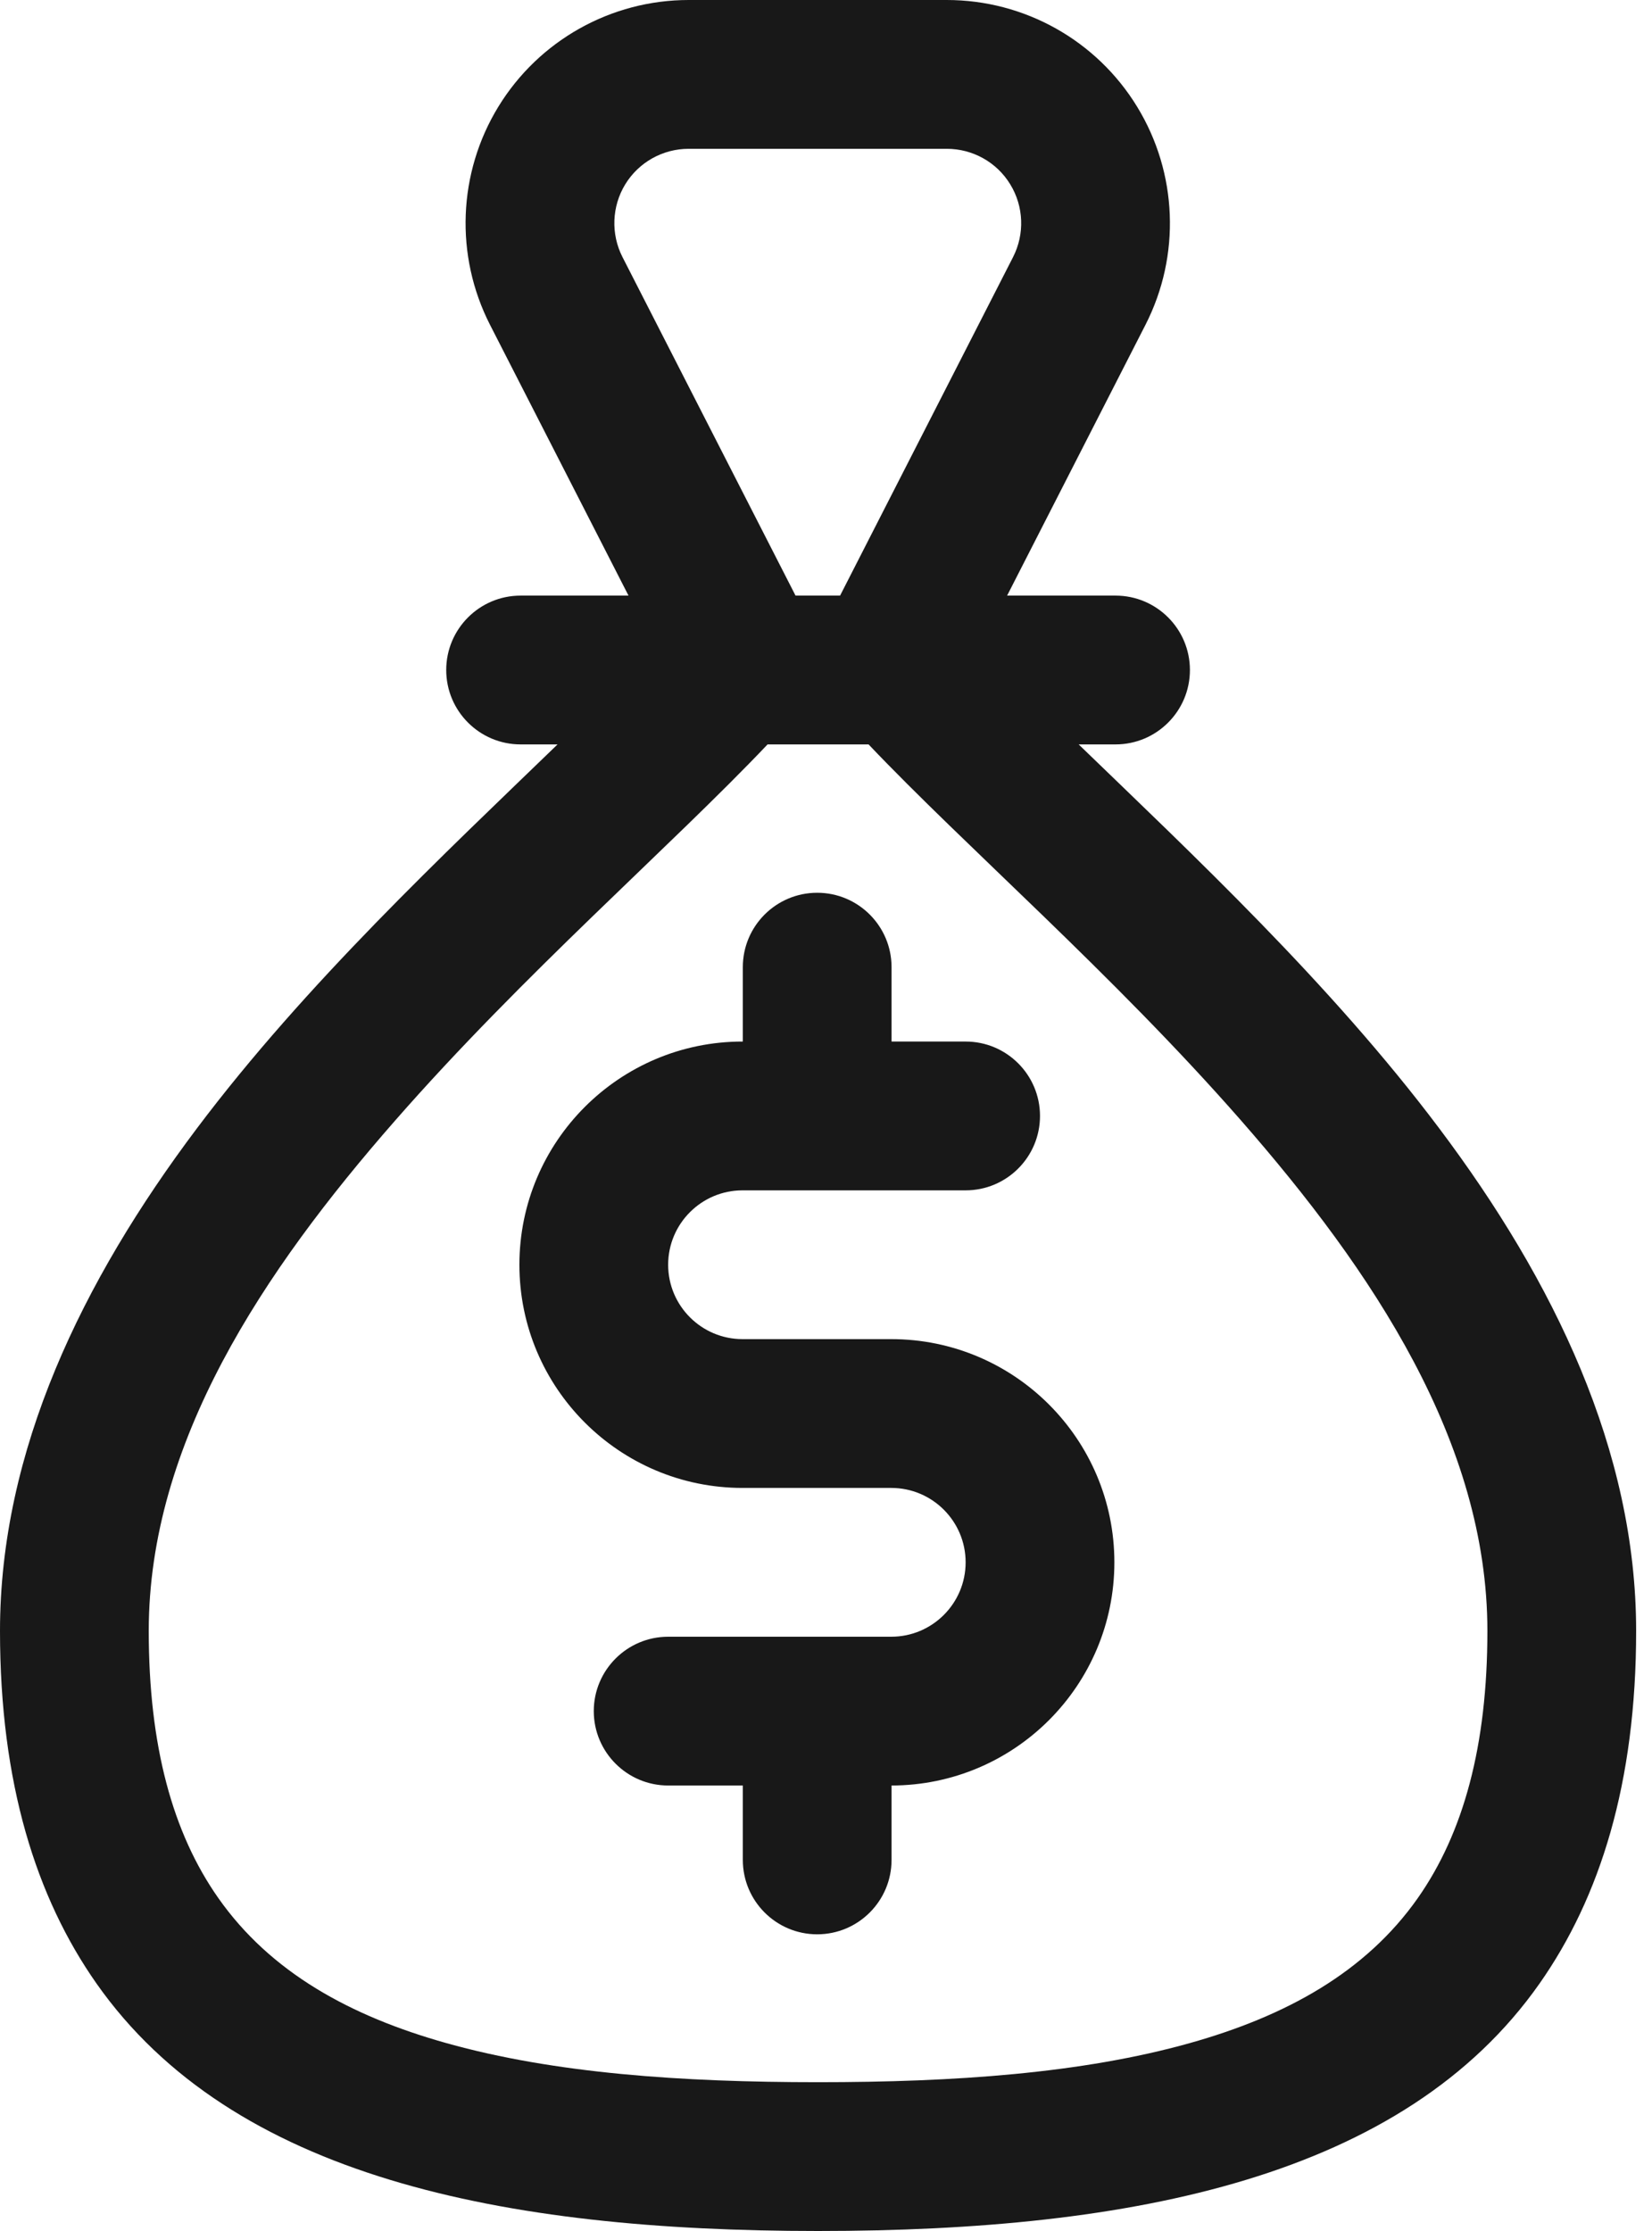
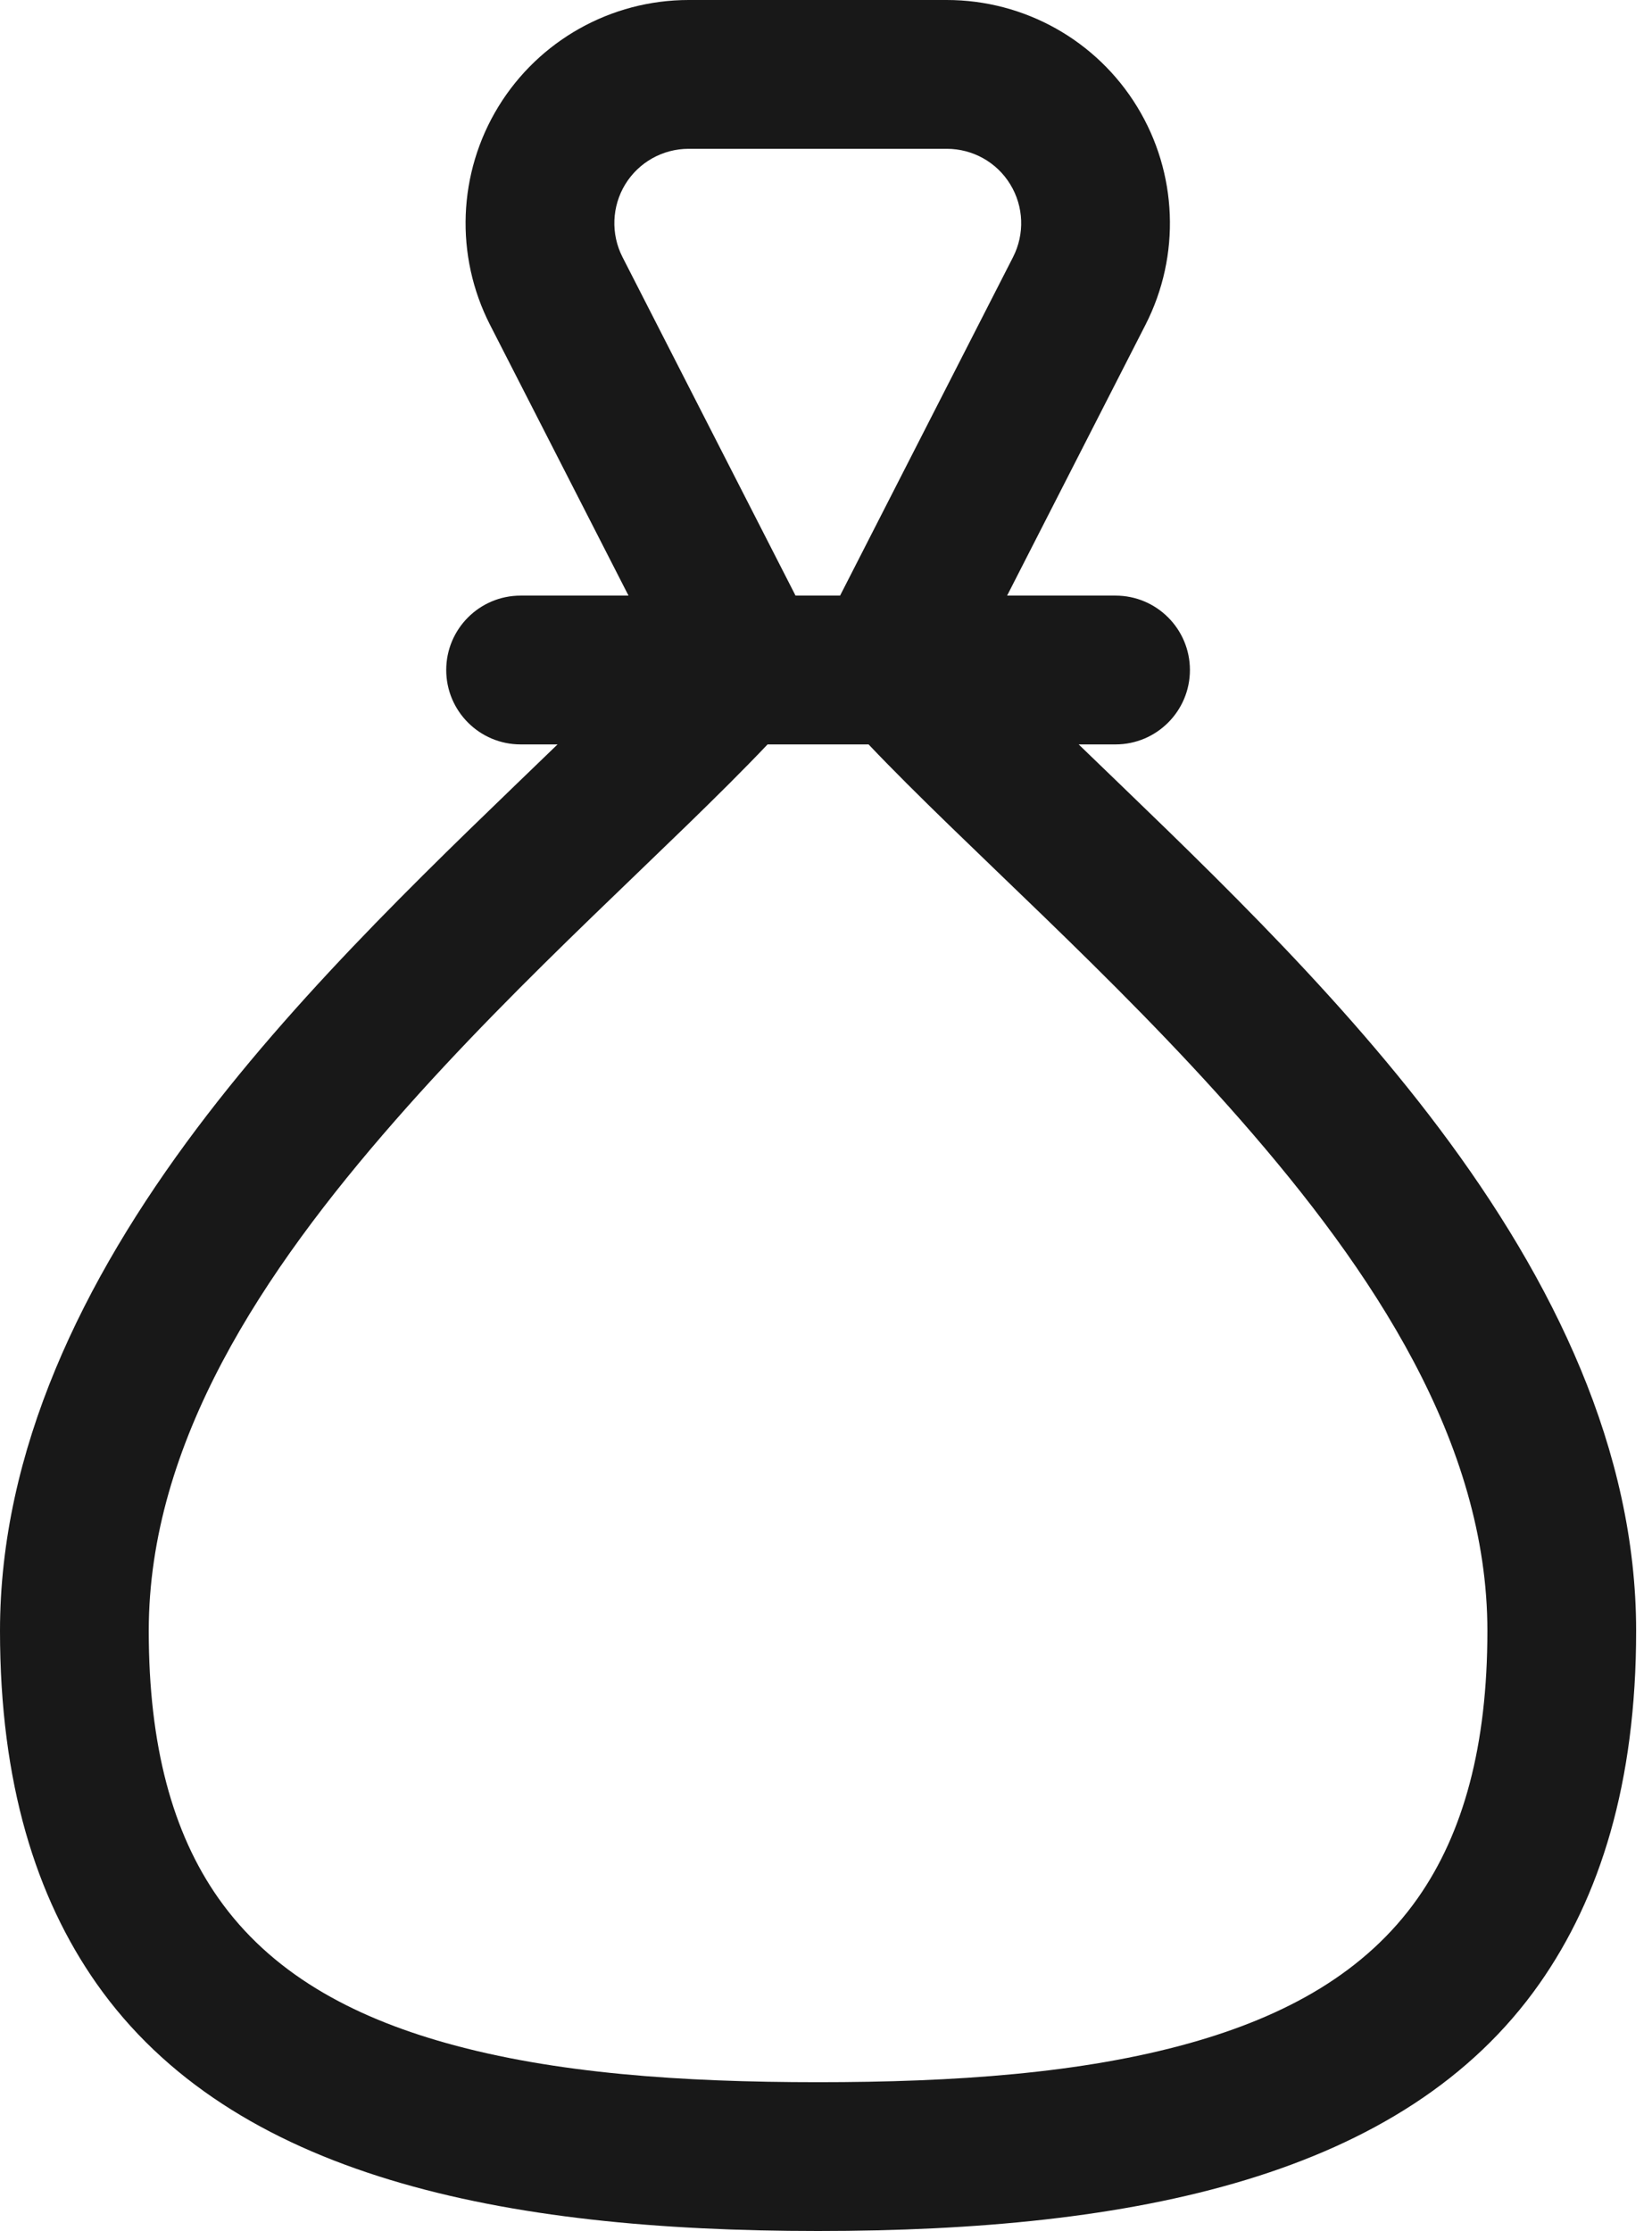
<svg xmlns="http://www.w3.org/2000/svg" width="100" height="135" viewBox="0 0 100 135" fill="none">
-   <path fill-rule="evenodd" clip-rule="evenodd" d="M44.965 63.025H44.947C37.496 63.025 31.441 69.076 31.441 76.531C31.441 83.986 37.496 90.036 44.947 90.036H53.95C56.435 90.036 58.452 92.053 58.452 94.538C58.452 97.023 56.435 99.04 53.95 99.04H40.445C37.965 99.04 35.943 101.056 35.943 103.541C35.943 106.026 37.965 108.043 40.445 108.043H44.965V112.545C44.965 115.03 46.982 117.047 49.467 117.047C51.952 117.047 53.968 115.03 53.968 112.545V108.043C61.414 108.034 67.456 101.988 67.456 94.538C67.456 87.083 61.405 81.032 53.95 81.032H44.947C42.466 81.032 40.445 79.016 40.445 76.531C40.445 74.046 42.466 72.029 44.947 72.029H58.452C60.937 72.029 62.954 70.012 62.954 67.527C62.954 65.042 60.937 63.025 58.452 63.025H53.968V58.523C53.968 56.038 51.952 54.022 49.467 54.022C46.982 54.022 44.965 56.038 44.965 58.523V63.025Z" fill="#181818" />
  <path fill-rule="evenodd" clip-rule="evenodd" d="M38.045 36.041H31.513C29.028 36.041 27.011 38.058 27.011 40.543C27.011 43.028 29.028 45.045 31.513 45.045H33.75C26.921 51.649 18.525 59.496 11.912 68.288C4.97 77.521 0 87.781 0 98.689C0 107.899 2.183 114.814 5.843 120.027C14.073 131.736 30.432 135 49.52 135C68.607 135 84.967 131.736 93.192 120.027C96.852 114.814 99.04 107.899 99.04 98.689C99.04 87.776 94.061 77.507 87.114 68.27C80.51 59.482 72.119 51.645 65.294 45.045H67.527C70.012 45.045 72.029 43.028 72.029 40.543C72.029 38.058 70.012 36.041 67.527 36.041H60.963L69.341 19.65C71.48 15.464 71.286 10.467 68.832 6.456C66.379 2.444 62.017 0 57.312 0H41.687C36.987 0 32.624 2.444 30.167 6.456C27.713 10.467 27.524 15.468 29.662 19.655L38.045 36.041ZM52.577 45.045C58.442 51.221 67.338 58.915 75.112 67.788C83.103 76.913 90.036 87.285 90.036 98.689C90.036 105.644 88.586 110.915 85.827 114.85C82.662 119.356 77.823 122.003 72.011 123.633C65.479 125.465 57.767 125.996 49.52 125.996C41.268 125.996 33.561 125.465 27.029 123.633C21.212 122.003 16.378 119.356 13.213 114.85C10.449 110.915 9.004 105.644 9.004 98.689C9.004 87.294 15.923 76.931 23.914 67.811C31.688 58.929 40.593 51.23 46.463 45.045H52.577ZM50.852 36.041H48.156L37.68 15.554C36.969 14.158 37.032 12.492 37.847 11.155C38.666 9.818 40.12 9.004 41.687 9.004H57.312C58.883 9.004 60.338 9.818 61.153 11.155C61.972 12.492 62.035 14.158 61.324 15.554L50.852 36.041Z" fill="#181818" />
</svg>